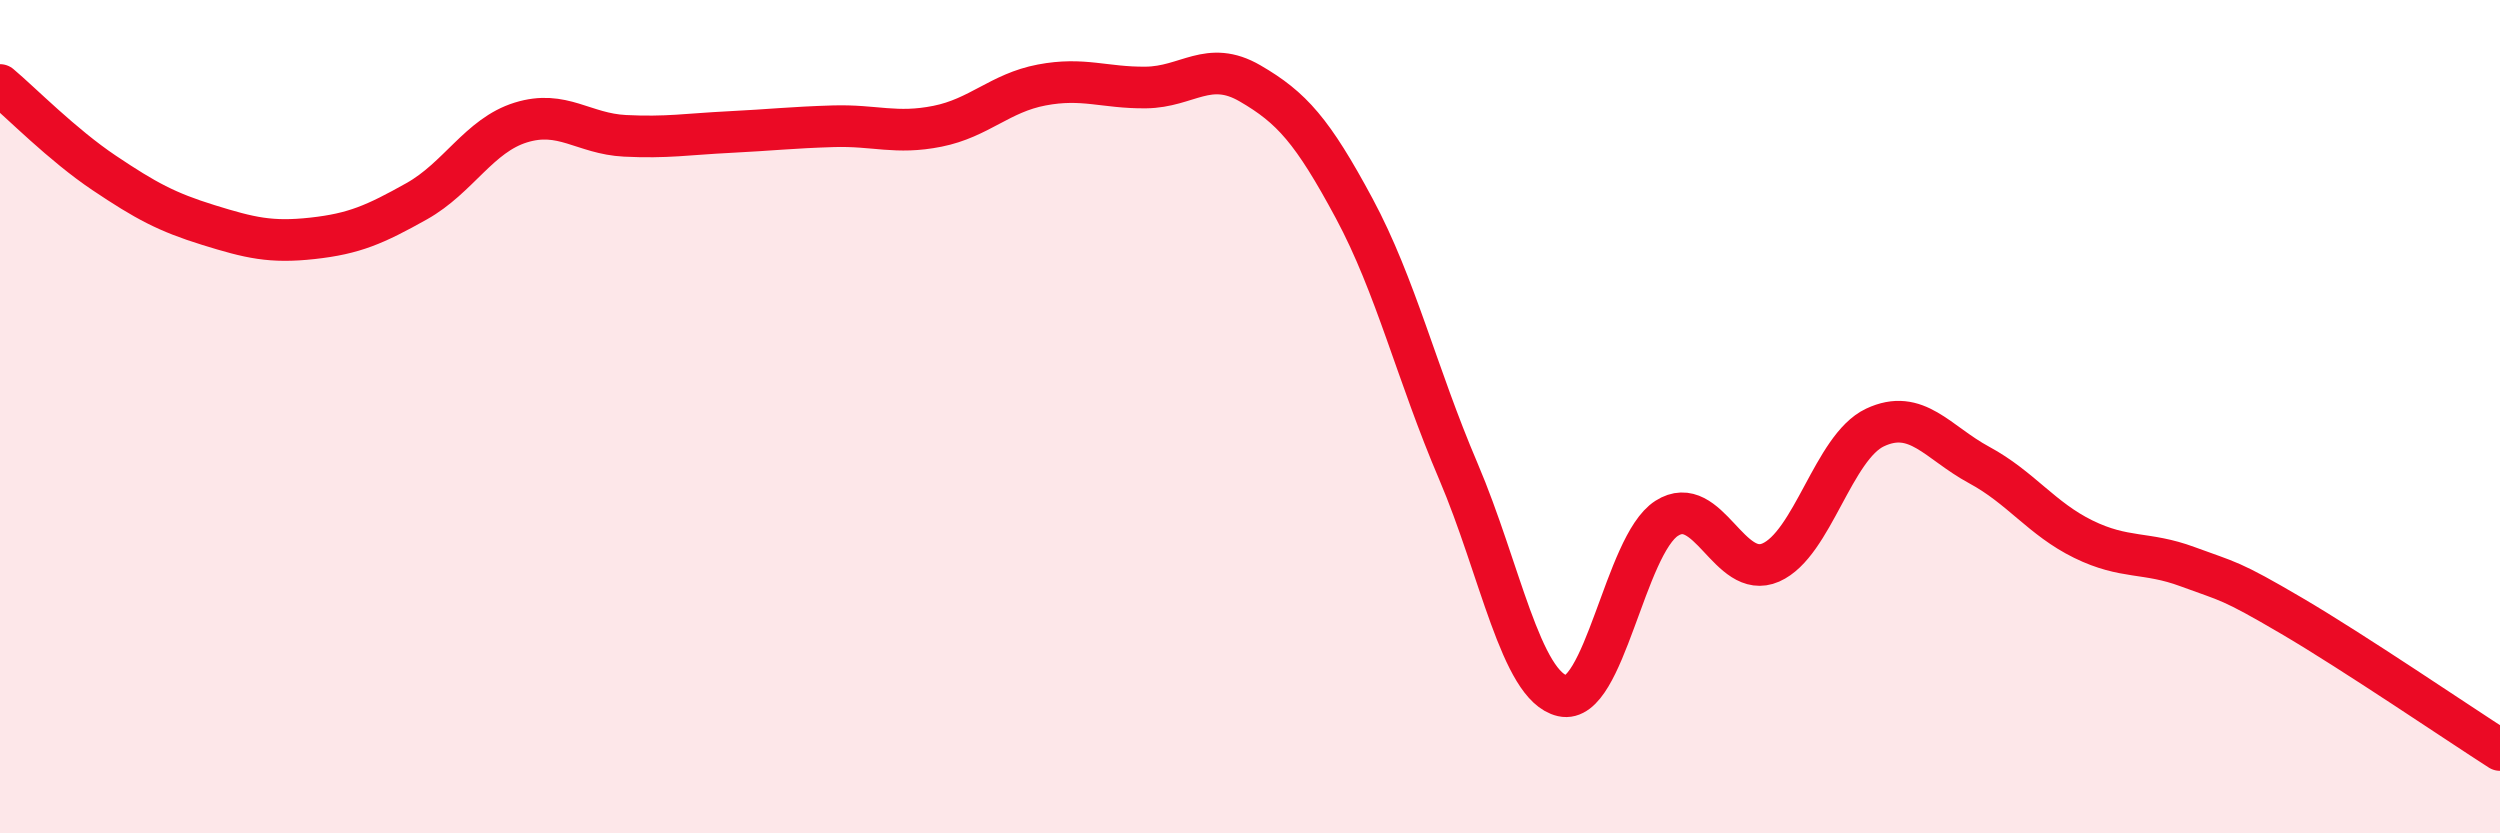
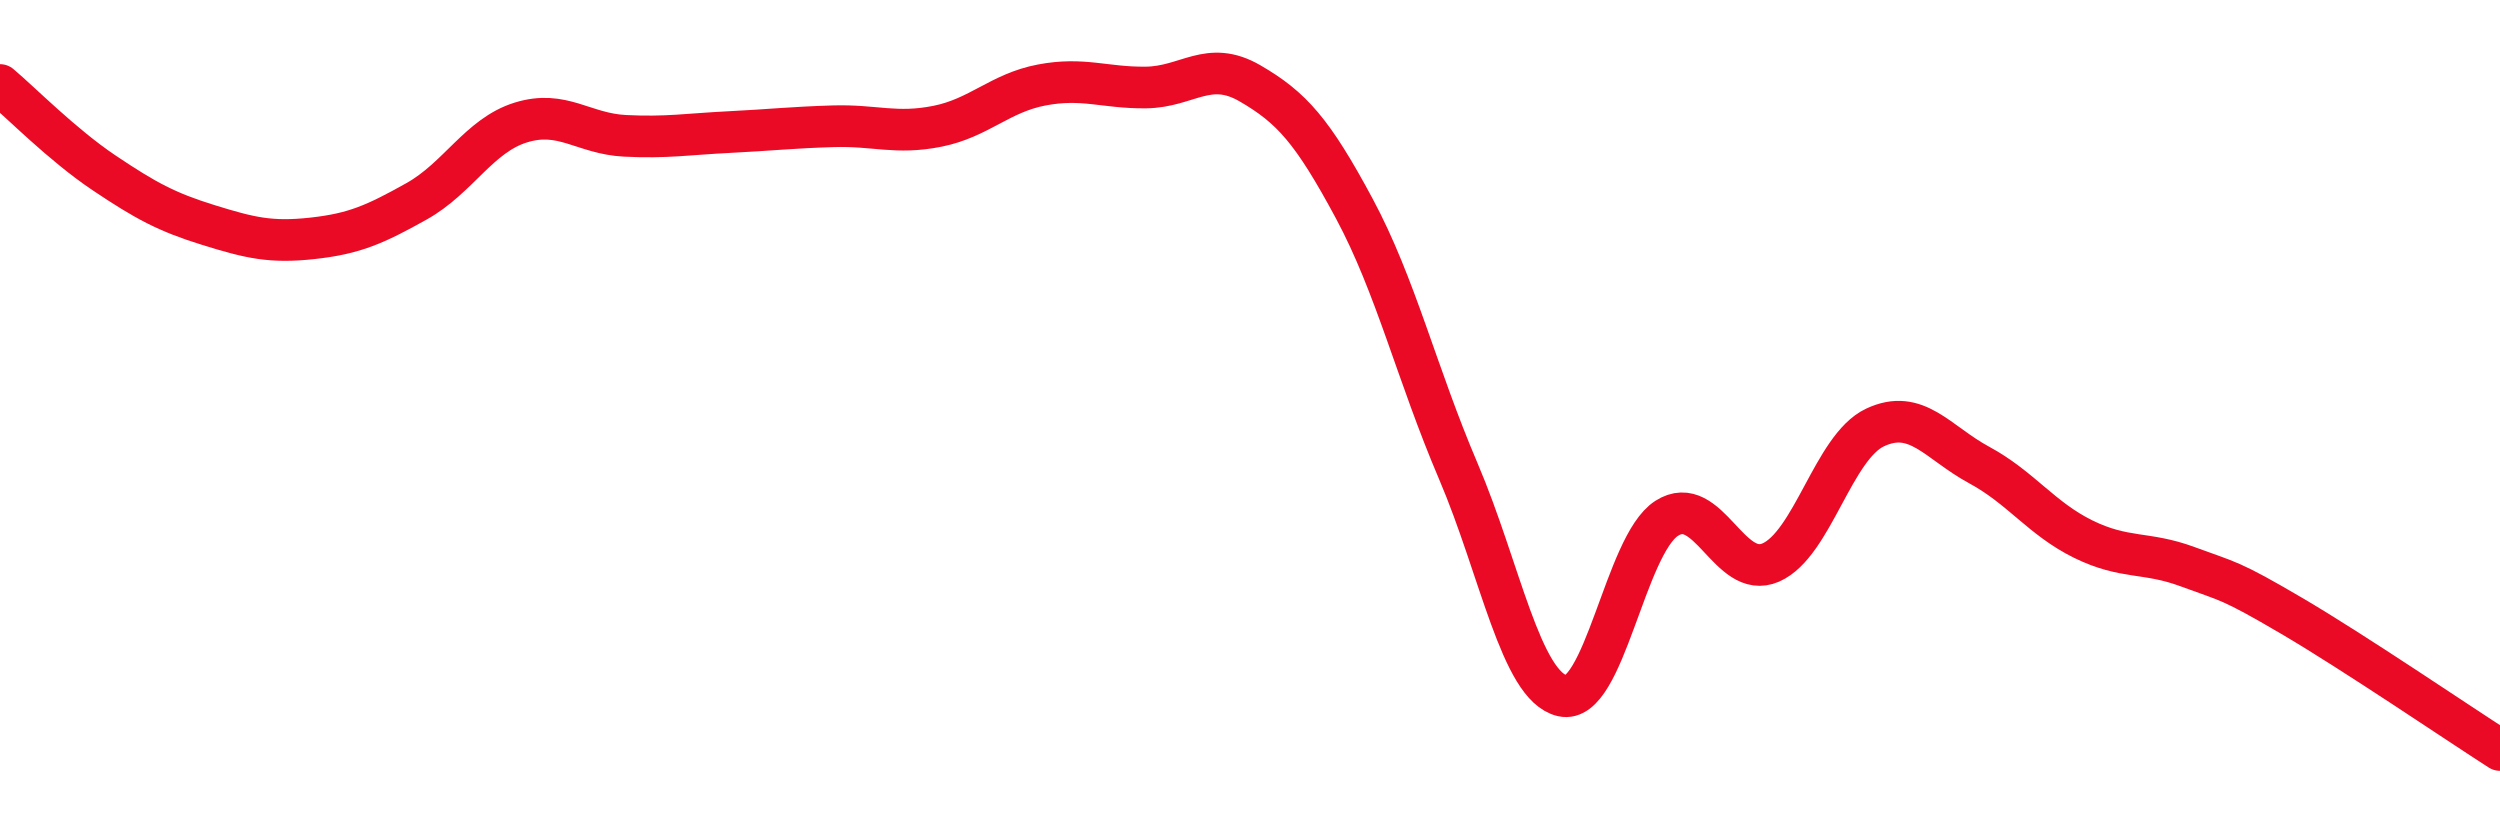
<svg xmlns="http://www.w3.org/2000/svg" width="60" height="20" viewBox="0 0 60 20">
-   <path d="M 0,2.04 C 0.5,2.46 1.5,3.48 2.5,4.15 C 3.5,4.82 4,5.09 5,5.4 C 6,5.71 6.5,5.83 7.5,5.72 C 8.5,5.61 9,5.39 10,4.83 C 11,4.27 11.5,3.25 12.5,2.94 C 13.5,2.63 14,3.21 15,3.26 C 16,3.31 16.5,3.22 17.5,3.17 C 18.5,3.12 19,3.06 20,3.03 C 21,3 21.5,3.23 22.5,3.03 C 23.5,2.83 24,2.23 25,2.04 C 26,1.85 26.5,2.11 27.5,2.1 C 28.5,2.09 29,1.42 30,2 C 31,2.58 31.5,3.14 32.5,5 C 33.5,6.86 34,8.97 35,11.31 C 36,13.65 36.5,16.47 37.5,16.7 C 38.5,16.93 39,13.08 40,12.44 C 41,11.8 41.5,13.94 42.5,13.5 C 43.5,13.06 44,10.73 45,10.26 C 46,9.79 46.5,10.62 47.5,11.16 C 48.5,11.7 49,12.45 50,12.94 C 51,13.43 51.5,13.23 52.5,13.6 C 53.5,13.97 53.5,13.9 55,14.78 C 56.5,15.66 59,17.36 60,18L60 20L0 20Z" fill="#EB0A25" opacity="0.1" stroke-linecap="round" stroke-linejoin="round" />
  <path d="M 0,2.04 C 0.5,2.46 1.5,3.48 2.5,4.15 C 3.5,4.82 4,5.09 5,5.4 C 6,5.71 6.5,5.83 7.5,5.72 C 8.5,5.61 9,5.39 10,4.83 C 11,4.27 11.5,3.25 12.5,2.94 C 13.5,2.63 14,3.21 15,3.26 C 16,3.31 16.5,3.22 17.5,3.17 C 18.5,3.12 19,3.06 20,3.03 C 21,3 21.5,3.23 22.5,3.03 C 23.5,2.83 24,2.23 25,2.04 C 26,1.85 26.5,2.11 27.5,2.1 C 28.5,2.09 29,1.42 30,2 C 31,2.58 31.5,3.14 32.5,5 C 33.5,6.86 34,8.97 35,11.31 C 36,13.65 36.5,16.47 37.5,16.7 C 38.5,16.93 39,13.08 40,12.44 C 41,11.8 41.5,13.94 42.5,13.5 C 43.5,13.06 44,10.73 45,10.26 C 46,9.79 46.5,10.62 47.5,11.16 C 48.5,11.7 49,12.45 50,12.94 C 51,13.43 51.5,13.23 52.5,13.6 C 53.5,13.97 53.5,13.9 55,14.78 C 56.5,15.66 59,17.36 60,18" stroke="#EB0A25" stroke-width="1" fill="none" stroke-linecap="round" stroke-linejoin="round" />
</svg>